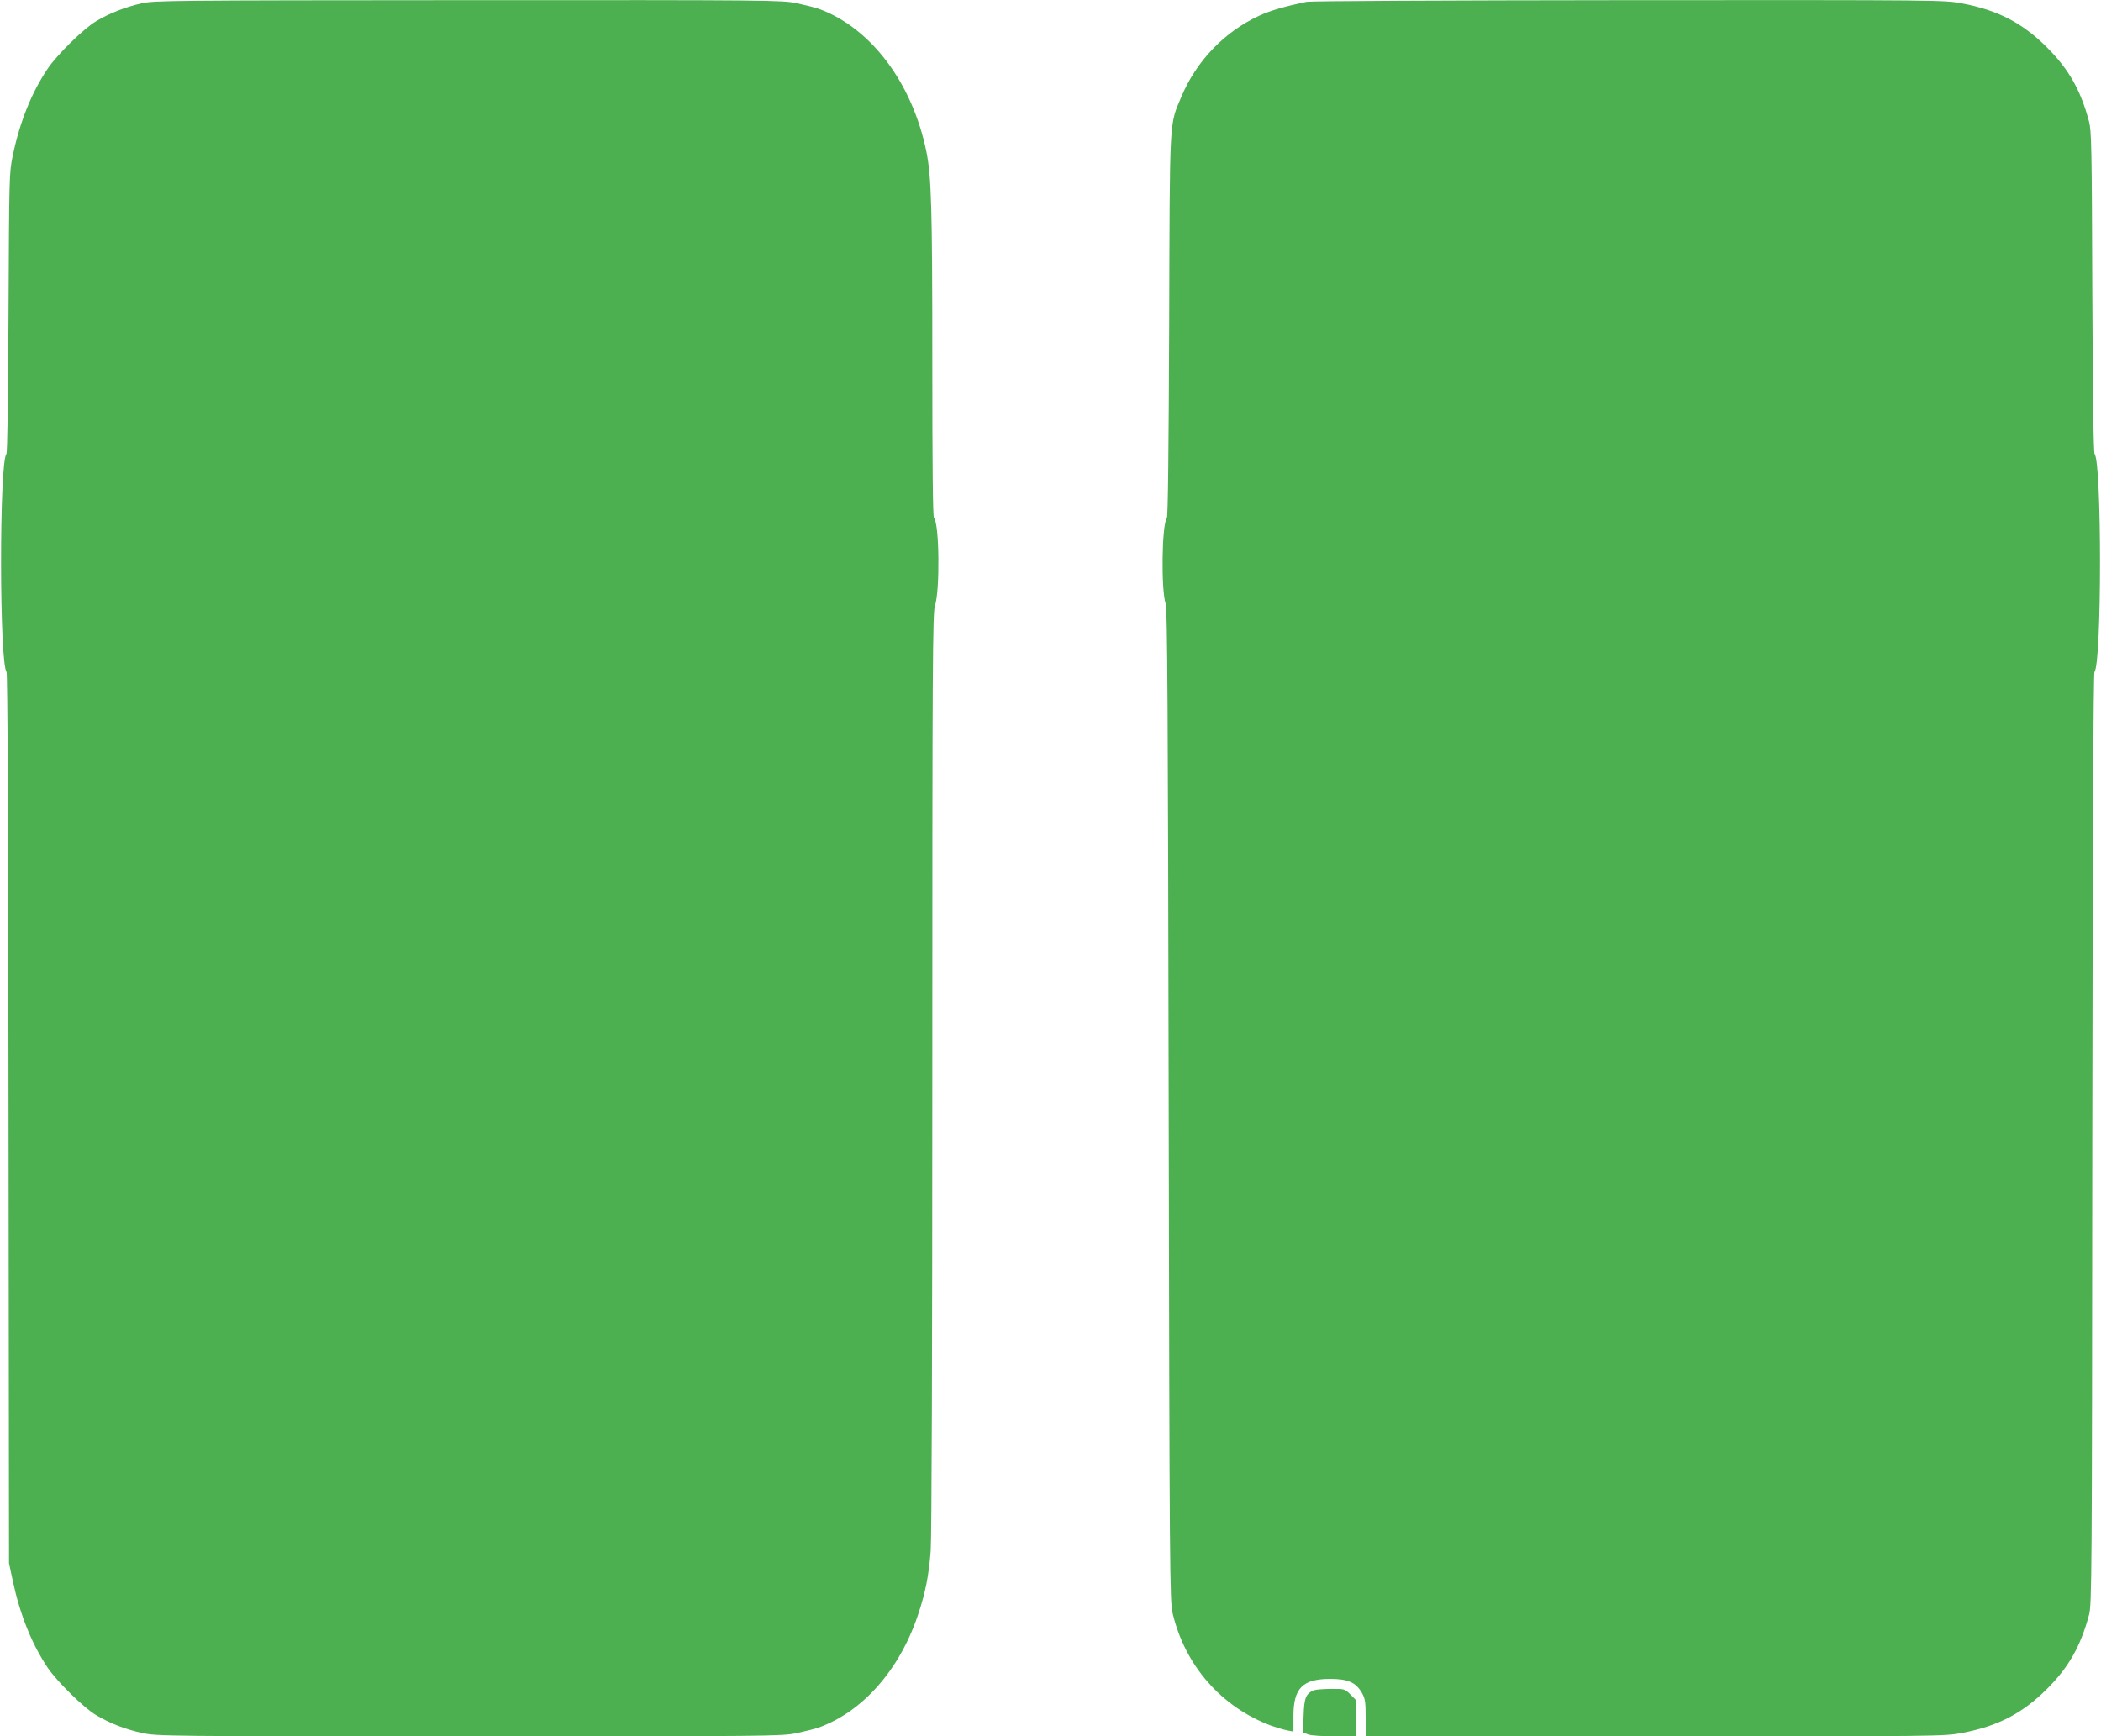
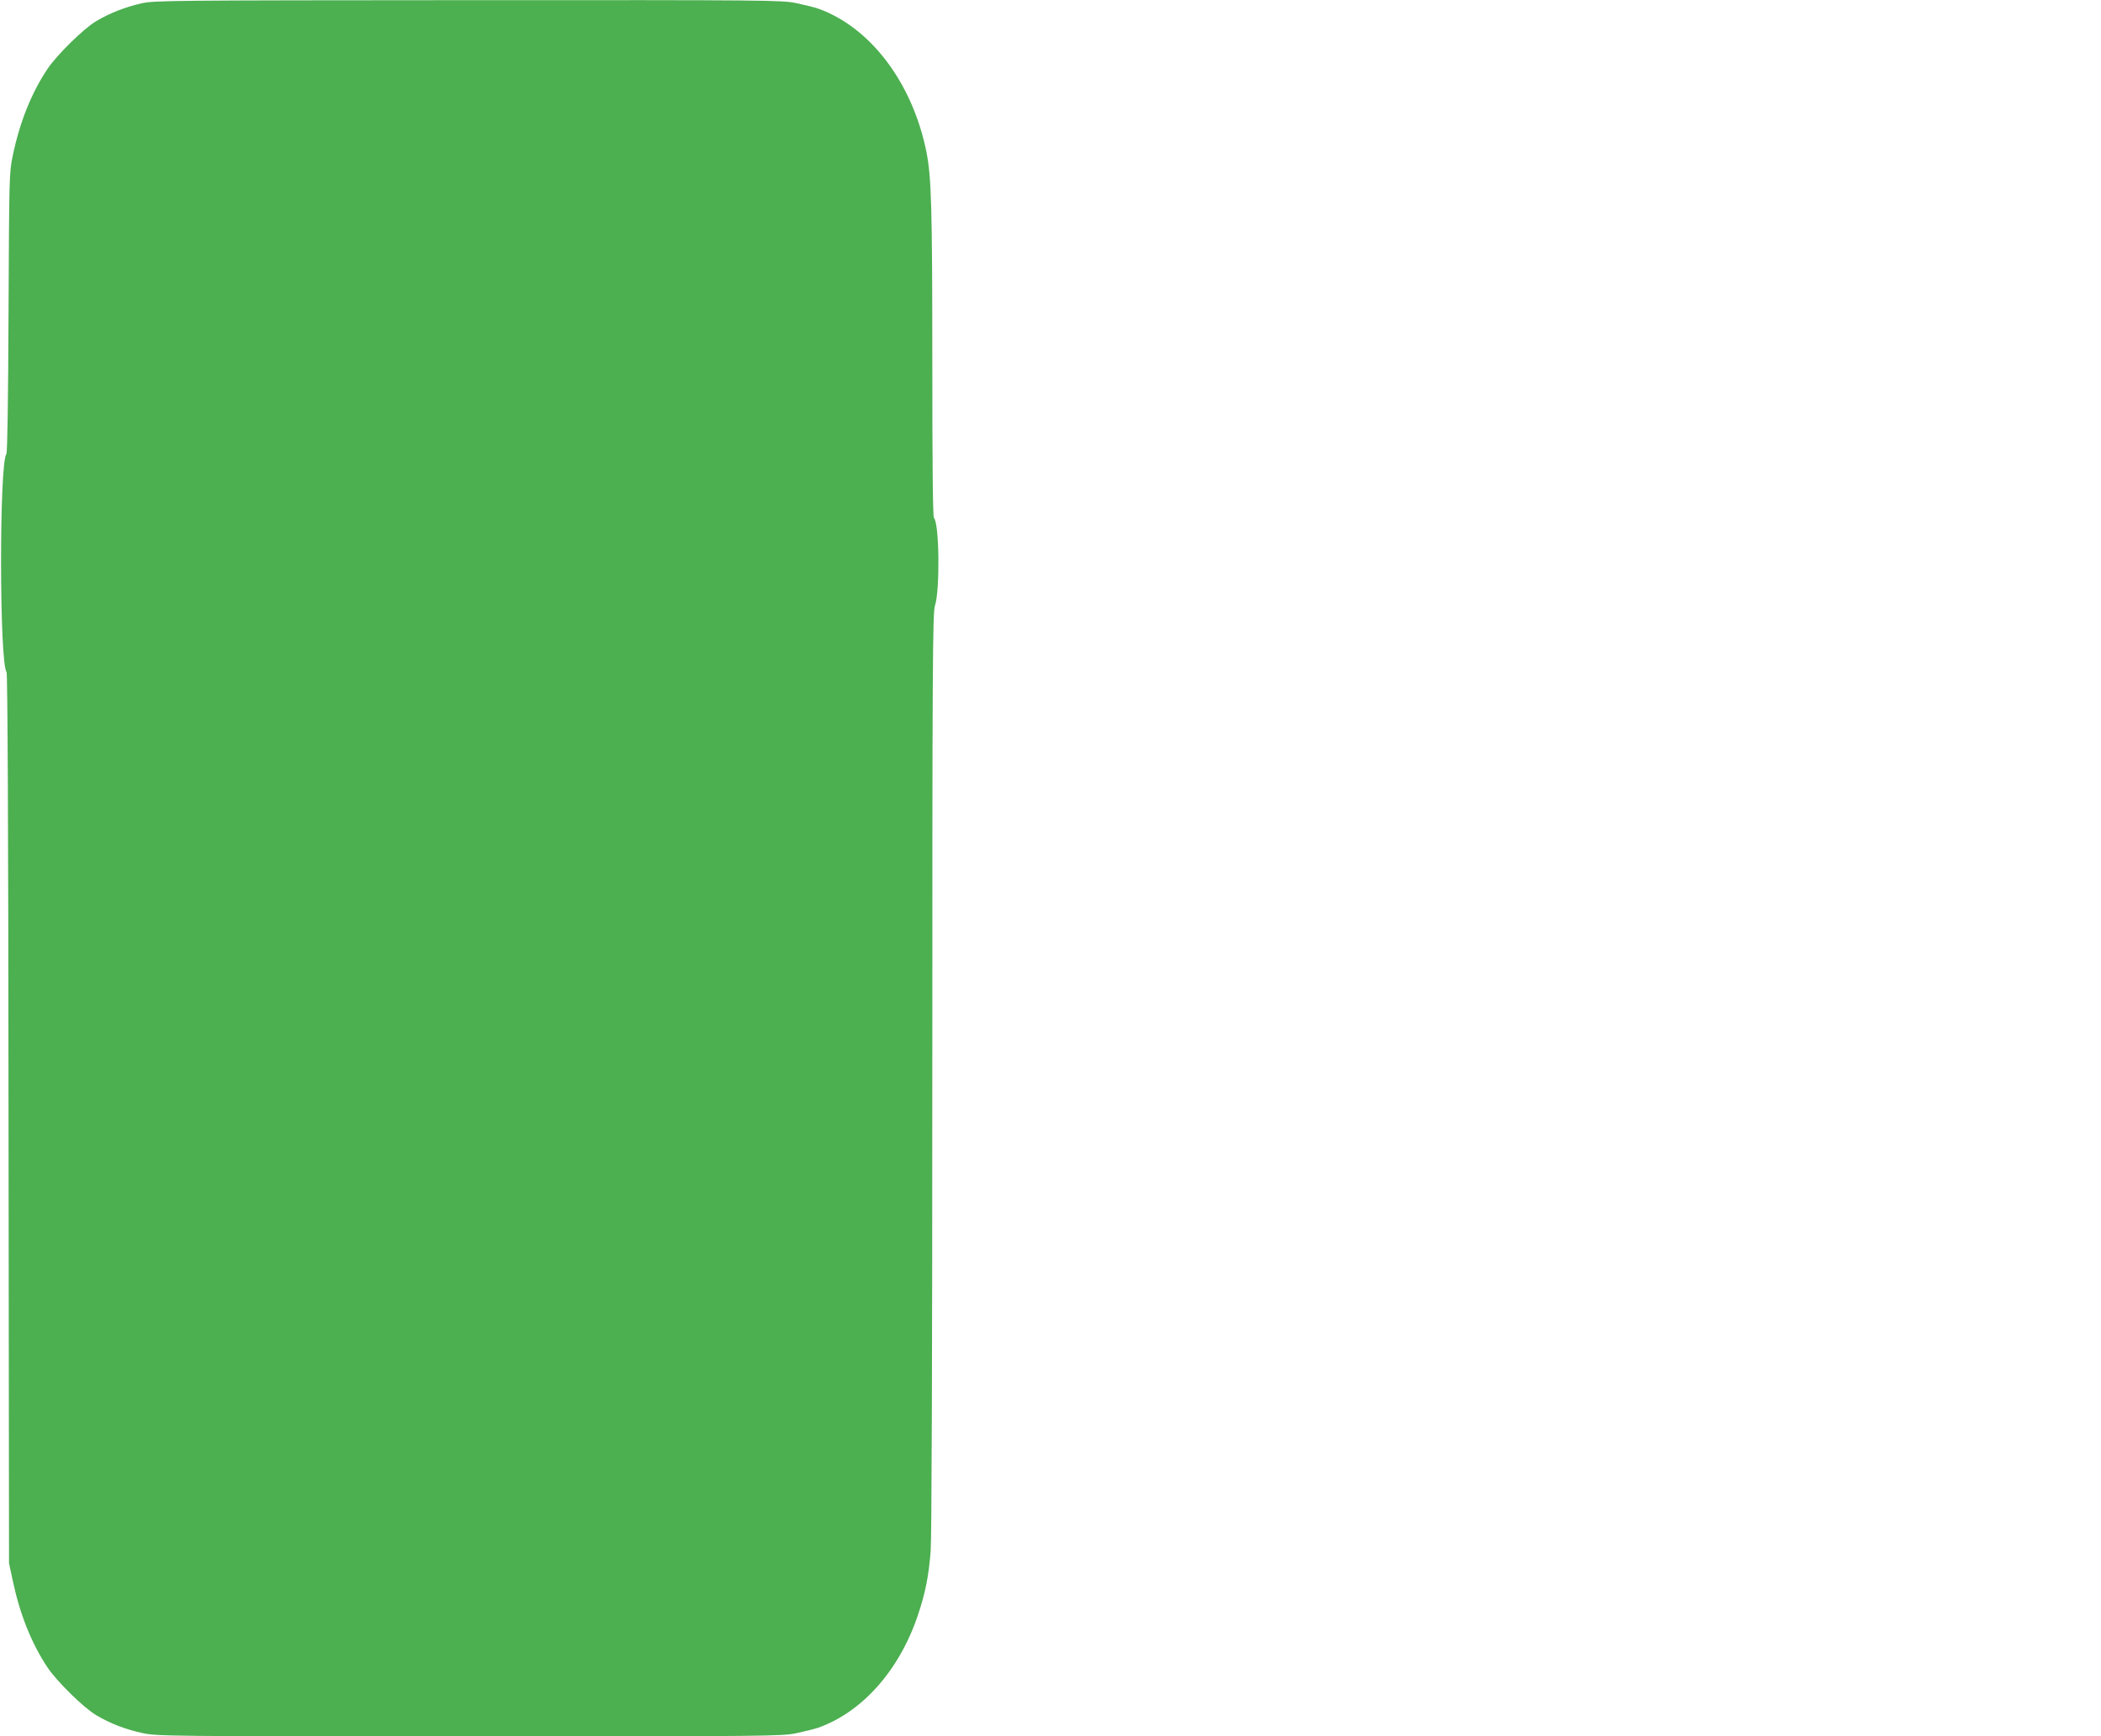
<svg xmlns="http://www.w3.org/2000/svg" version="1.0" width="1280pt" height="1058pt" viewBox="0 0 1280 1058" preserveAspectRatio="xMidYMid meet">
  <g transform="translate(0,1058) scale(0.1,-0.1)" fill="#4caf50" stroke="none">
    <path d="M864 10560 c-99 -22 -196 -60 -278 -109 -75 -44 -238 -204 -296 -290 -98 -146 -169 -323 -212 -528 -22 -106 -22 -121 -26 -958 -2 -525 -7 -854 -13 -861 -44 -53 -43 -1275 1 -1329 6 -7 11 -931 12 -2721 l3 -2709 23 -108 c44 -206 115 -383 212 -528 58 -86 221 -246 296 -290 84 -50 179 -87 282 -109 84 -19 150 -20 1988 -20 1844 0 1905 1 1995 19 52 11 112 26 135 34 269 96 495 352 607 688 45 135 65 235 77 389 6 76 10 1217 10 2920 0 2483 2 2800 16 2839 31 91 27 502 -6 535 -7 7 -10 319 -10 955 0 944 -6 1125 -36 1276 -85 420 -340 758 -658 872 -23 8 -83 23 -135 34 -90 18 -150 19 -2000 18 -1812 -1 -1910 -2 -1987 -19z" />
-     <path d="M7960 10569 c-128 -27 -221 -53 -287 -84 -213 -98 -384 -276 -476 -495 -74 -177 -70 -101 -74 -1394 -3 -751 -7 -1164 -14 -1172 -31 -37 -36 -443 -7 -524 10 -28 14 -643 18 -3055 5 -2861 7 -3024 24 -3095 76 -320 298 -572 600 -685 34 -12 78 -25 99 -29 l37 -7 0 94 c0 171 56 227 224 227 109 0 157 -22 193 -85 20 -35 23 -54 23 -152 l0 -113 1763 0 c1744 0 1763 0 1872 21 217 41 367 119 516 268 132 132 204 258 256 451 17 61 18 233 20 2899 2 1884 7 2838 13 2846 45 54 45 1276 1 1329 -7 8 -11 368 -14 987 -3 885 -5 980 -20 1039 -51 191 -123 318 -256 451 -149 149 -299 227 -516 268 -109 21 -124 21 -2030 20 -1122 -1 -1939 -5 -1965 -10z" />
-     <path d="M8005 281 c-49 -20 -60 -47 -63 -156 l-4 -102 33 -12 c17 -6 90 -11 160 -11 l129 0 0 111 0 111 -34 34 c-33 33 -36 34 -117 33 -46 0 -93 -4 -104 -8z" />
  </g>
</svg>